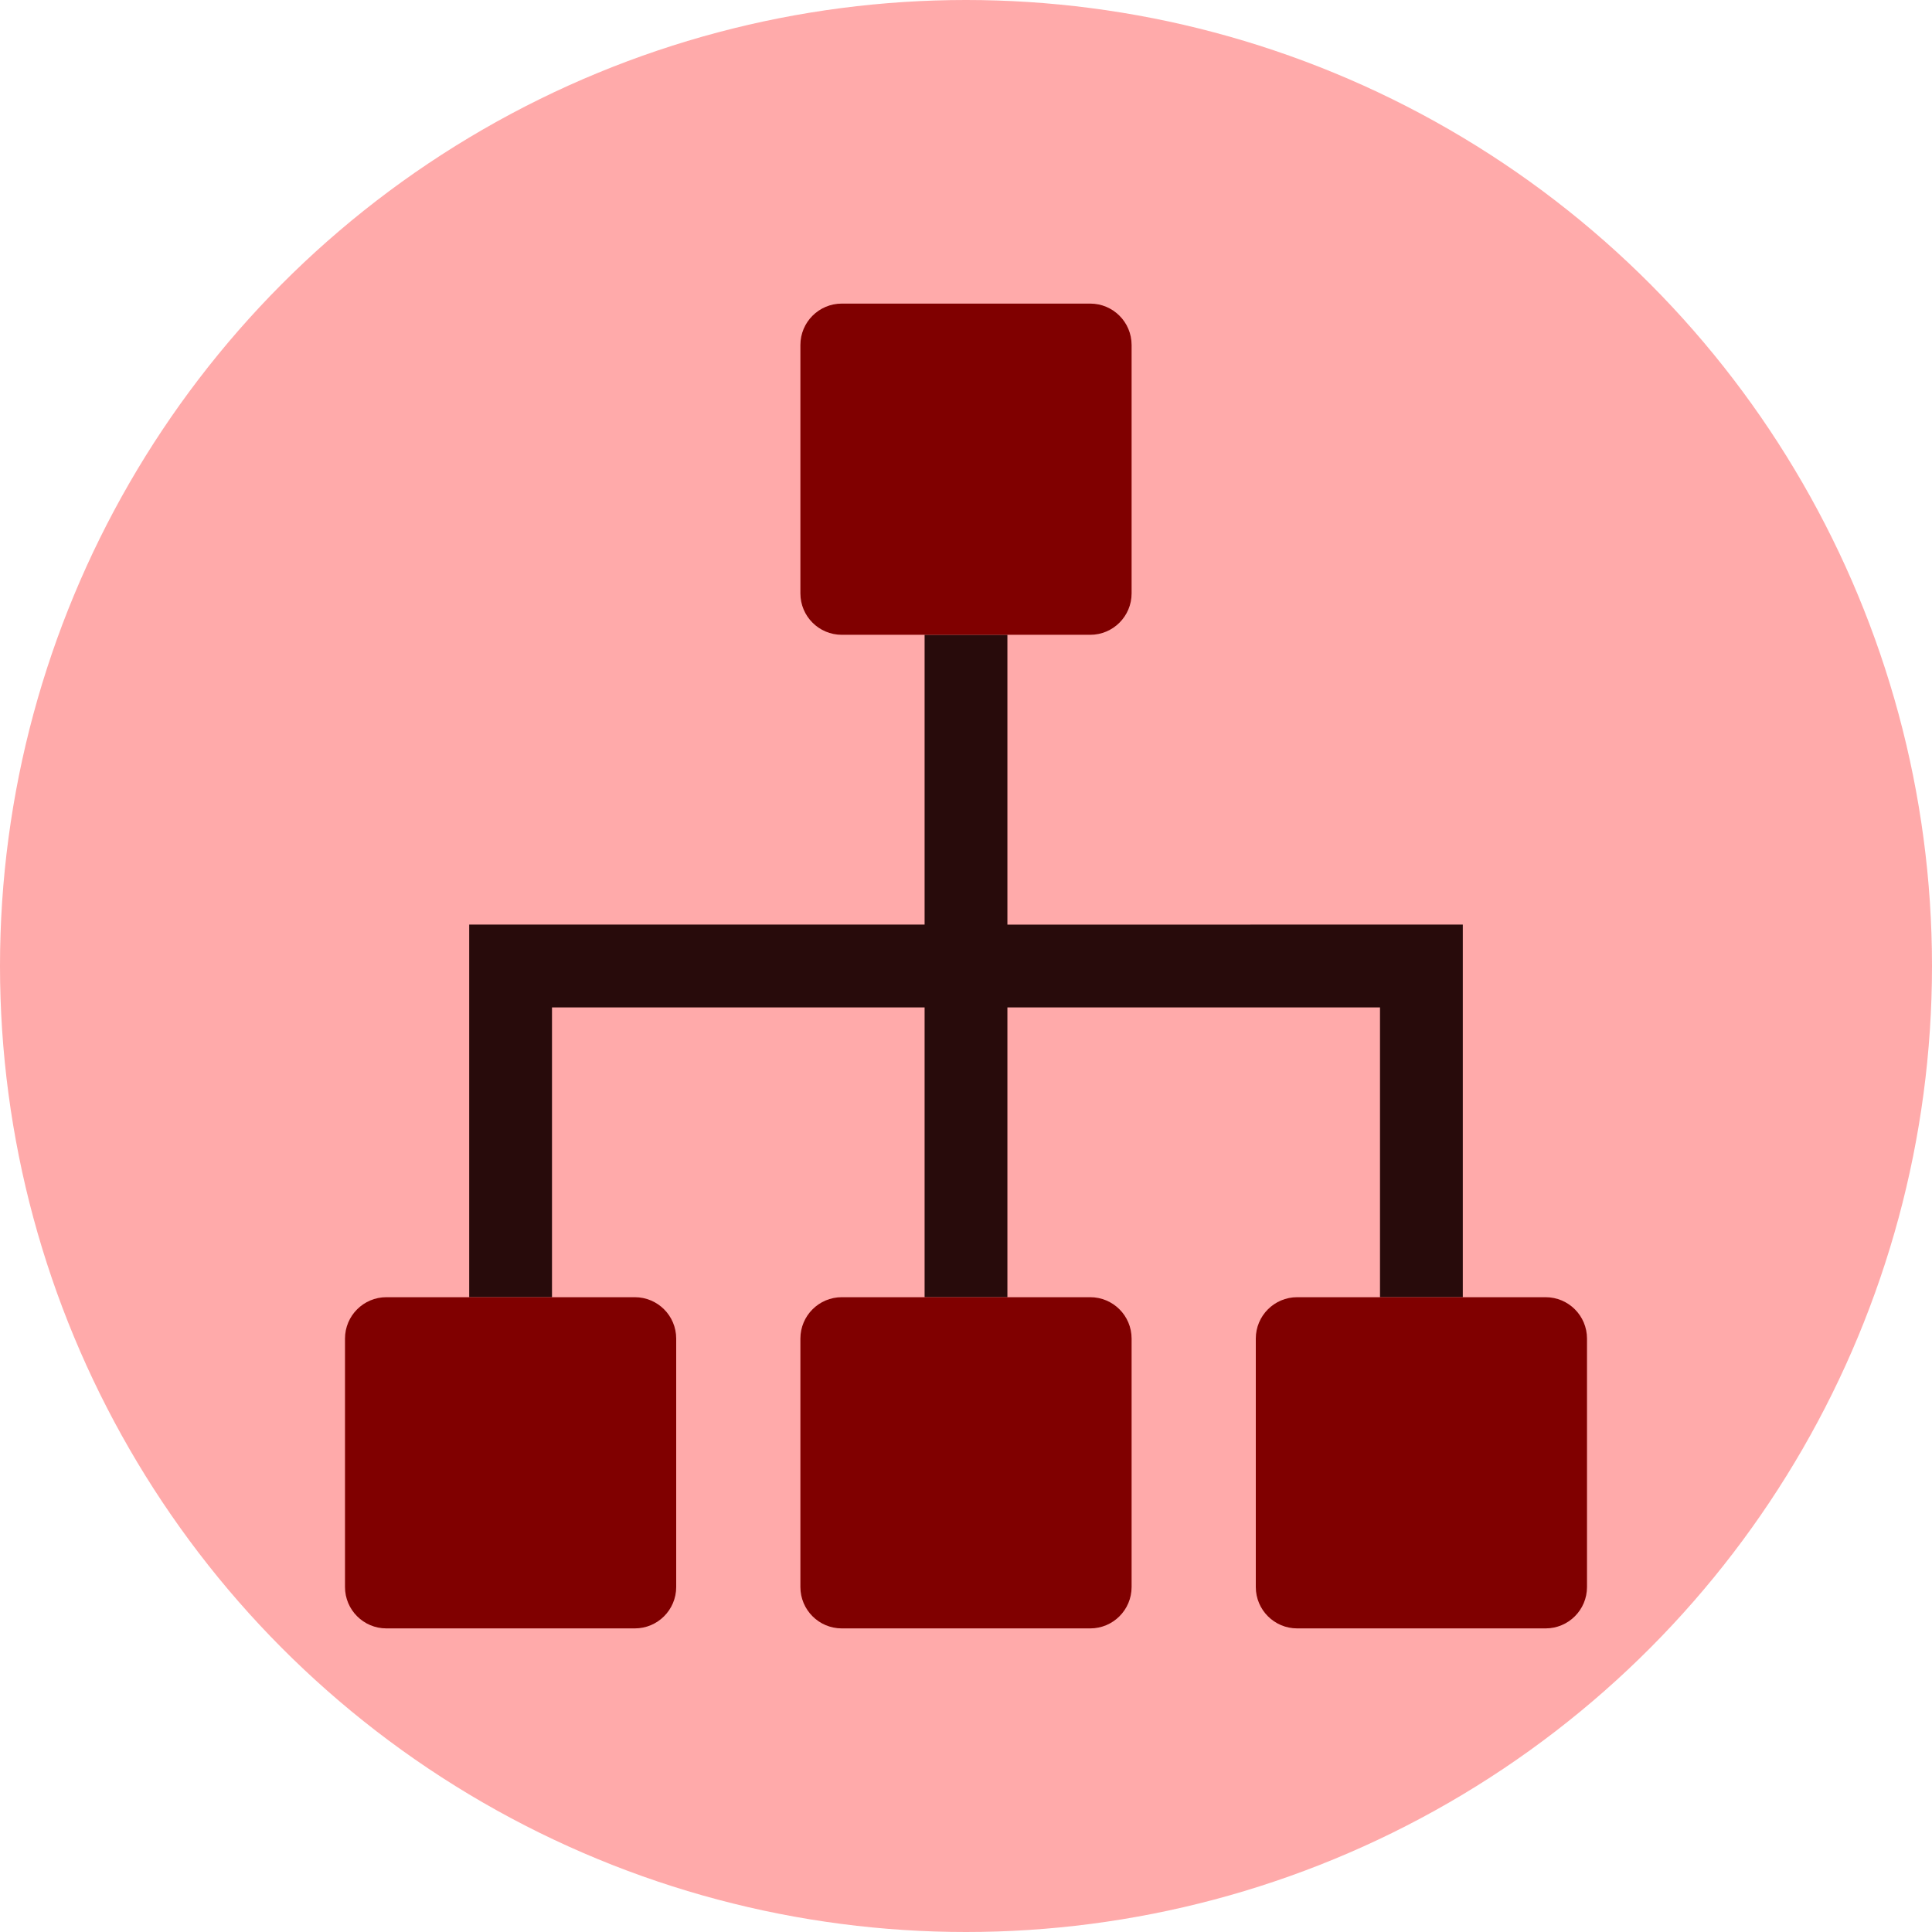
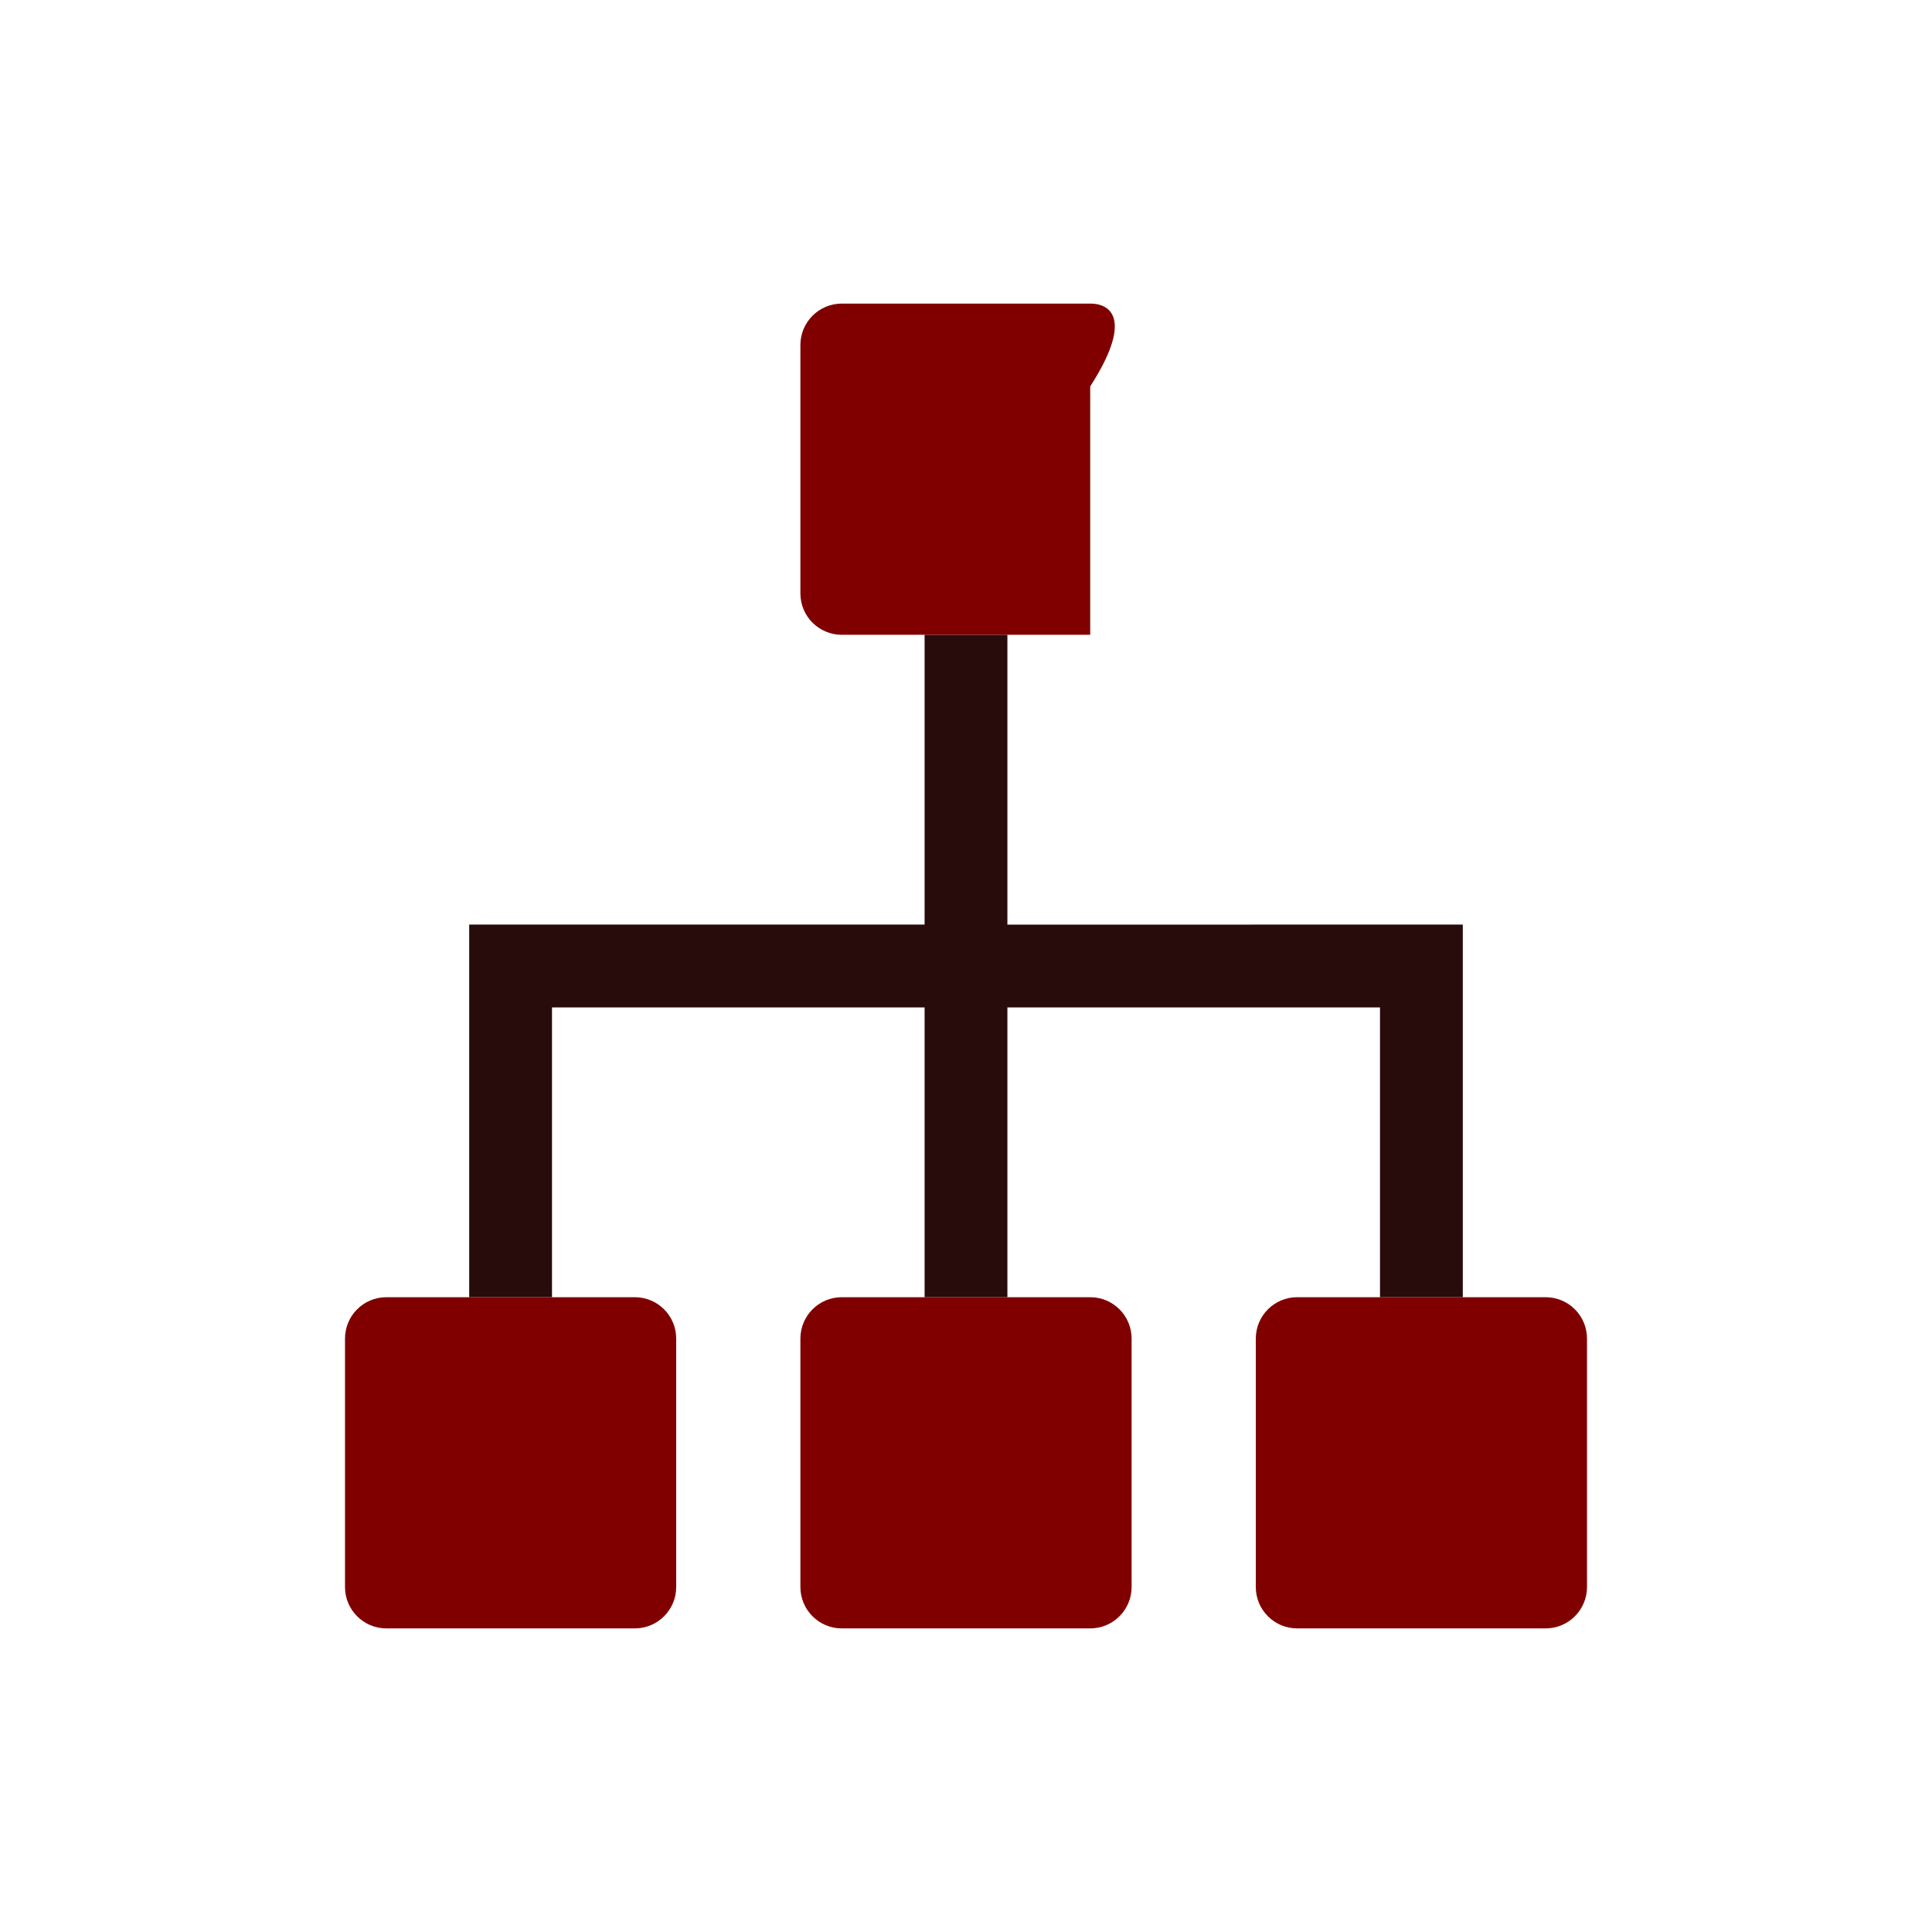
<svg xmlns="http://www.w3.org/2000/svg" xmlns:ns1="http://www.inkscape.org/namespaces/inkscape" xmlns:ns2="http://sodipodi.sourceforge.net/DTD/sodipodi-0.dtd" version="1.1" id="Layer_1" x="0px" y="0px" viewBox="0 0 70 70" xml:space="preserve" ns1:version="0.91 r13725" ns2:docname="mlm-tree.svg" width="70" height="70">
  <defs id="defs59" />
  <ns2:namedview pagecolor="#ffffff" bordercolor="#666666" borderopacity="1" objecttolerance="10" gridtolerance="10" guidetolerance="10" ns1:pageopacity="0" ns1:pageshadow="2" ns1:window-width="1366" ns1:window-height="747" id="namedview57" showgrid="false" ns1:zoom="7.9936897" ns1:cx="14.358702" ns1:cy="33.747614" ns1:window-x="0" ns1:window-y="21" ns1:window-maximized="1" ns1:current-layer="Layer_1" />
-   <circle style="fill:#ffaaaa" cx="35" cy="35" r="35" id="circle3" />
  <g id="g27" transform="scale(0.137,0.137)" />
  <g id="g29" transform="scale(0.137,0.137)" />
  <g id="g31" transform="scale(0.137,0.137)" />
  <g id="g33" transform="scale(0.137,0.137)" />
  <g id="g35" transform="scale(0.137,0.137)" />
  <g id="g37" transform="scale(0.137,0.137)" />
  <g id="g39" transform="scale(0.137,0.137)" />
  <g id="g41" transform="scale(0.137,0.137)" />
  <g id="g43" transform="scale(0.137,0.137)" />
  <g id="g45" transform="scale(0.137,0.137)" />
  <g id="g47" transform="scale(0.137,0.137)" />
  <g id="g49" transform="scale(0.137,0.137)" />
  <g id="g51" transform="scale(0.137,0.137)" />
  <g id="g53" transform="scale(0.137,0.137)" />
  <g id="g55" transform="scale(0.137,0.137)" />
  <path id="path3362" d="m 36.5,33.5 0,-10.5 -3,0 0,10.5 -16.5,0 0,13.5 3,0 0,-10.5 13.5,0 0,10.5 3,0 0,-10.5 13.5,0 0,10.5 3,0 0,-13.5 -16.5,1.67e-4 0,0 z" style="fill:#280b0b" ns1:connector-curvature="0" />
-   <path id="path3364" d="m 39.5,11 -9,0 c -0.829,0 -1.5,0.672 -1.5,1.5 l 0,9 c 0,0.829 0.671,1.5 1.5,1.5 l 9,0 c 0.829,0 1.5,-0.671 1.5,-1.5 l 0,-9 C 41,11.672 40.33,11 39.5,11 Z m -16.5,36 -9,0 c -0.829,0 -1.5,0.672 -1.5,1.5 l 0,9 c 0,0.829 0.671,1.5 1.5,1.5 l 9,0 c 0.829,0 1.5,-0.671 1.5,-1.5 l 0,-9 c 1.68e-4,-0.828 -0.67,-1.5 -1.5,-1.5 z m 33,0 -9,0 c -0.829,0 -1.5,0.672 -1.5,1.5 l 0,9 c 0,0.829 0.671,1.5 1.5,1.5 l 9,0 C 56.829,59 57.5,58.329 57.5,57.5 l 0,-9 c 1.68e-4,-0.828 -0.67,-1.5 -1.5,-1.5 z m -16.5,0 -9,0 c -0.829,0 -1.5,0.672 -1.5,1.5 l 0,9 c 0,0.829 0.671,1.5 1.5,1.5 l 9,0 c 0.829,0 1.5,-0.671 1.5,-1.5 l 0,-9 C 41,47.672 40.33,47 39.5,47 Z" style="fill:#800000" ns1:connector-curvature="0" />
+   <path id="path3364" d="m 39.5,11 -9,0 c -0.829,0 -1.5,0.672 -1.5,1.5 l 0,9 c 0,0.829 0.671,1.5 1.5,1.5 l 9,0 l 0,-9 C 41,11.672 40.33,11 39.5,11 Z m -16.5,36 -9,0 c -0.829,0 -1.5,0.672 -1.5,1.5 l 0,9 c 0,0.829 0.671,1.5 1.5,1.5 l 9,0 c 0.829,0 1.5,-0.671 1.5,-1.5 l 0,-9 c 1.68e-4,-0.828 -0.67,-1.5 -1.5,-1.5 z m 33,0 -9,0 c -0.829,0 -1.5,0.672 -1.5,1.5 l 0,9 c 0,0.829 0.671,1.5 1.5,1.5 l 9,0 C 56.829,59 57.5,58.329 57.5,57.5 l 0,-9 c 1.68e-4,-0.828 -0.67,-1.5 -1.5,-1.5 z m -16.5,0 -9,0 c -0.829,0 -1.5,0.672 -1.5,1.5 l 0,9 c 0,0.829 0.671,1.5 1.5,1.5 l 9,0 c 0.829,0 1.5,-0.671 1.5,-1.5 l 0,-9 C 41,47.672 40.33,47 39.5,47 Z" style="fill:#800000" ns1:connector-curvature="0" />
  <g id="g3366" transform="matrix(0.168,0,0,0.168,11,11)" />
  <g id="g3368" transform="matrix(0.168,0,0,0.168,11,11)" />
  <g id="g3370" transform="matrix(0.168,0,0,0.168,11,11)" />
  <g id="g3372" transform="matrix(0.168,0,0,0.168,11,11)" />
  <g id="g3374" transform="matrix(0.168,0,0,0.168,11,11)" />
  <g id="g3376" transform="matrix(0.168,0,0,0.168,11,11)" />
  <g id="g3378" transform="matrix(0.168,0,0,0.168,11,11)" />
  <g id="g3380" transform="matrix(0.168,0,0,0.168,11,11)" />
  <g id="g3382" transform="matrix(0.168,0,0,0.168,11,11)" />
  <g id="g3384" transform="matrix(0.168,0,0,0.168,11,11)" />
  <g id="g3386" transform="matrix(0.168,0,0,0.168,11,11)" />
  <g id="g3388" transform="matrix(0.168,0,0,0.168,11,11)" />
  <g id="g3390" transform="matrix(0.168,0,0,0.168,11,11)" />
  <g id="g3392" transform="matrix(0.168,0,0,0.168,11,11)" />
  <g id="g3394" transform="matrix(0.168,0,0,0.168,11,11)" />
</svg>